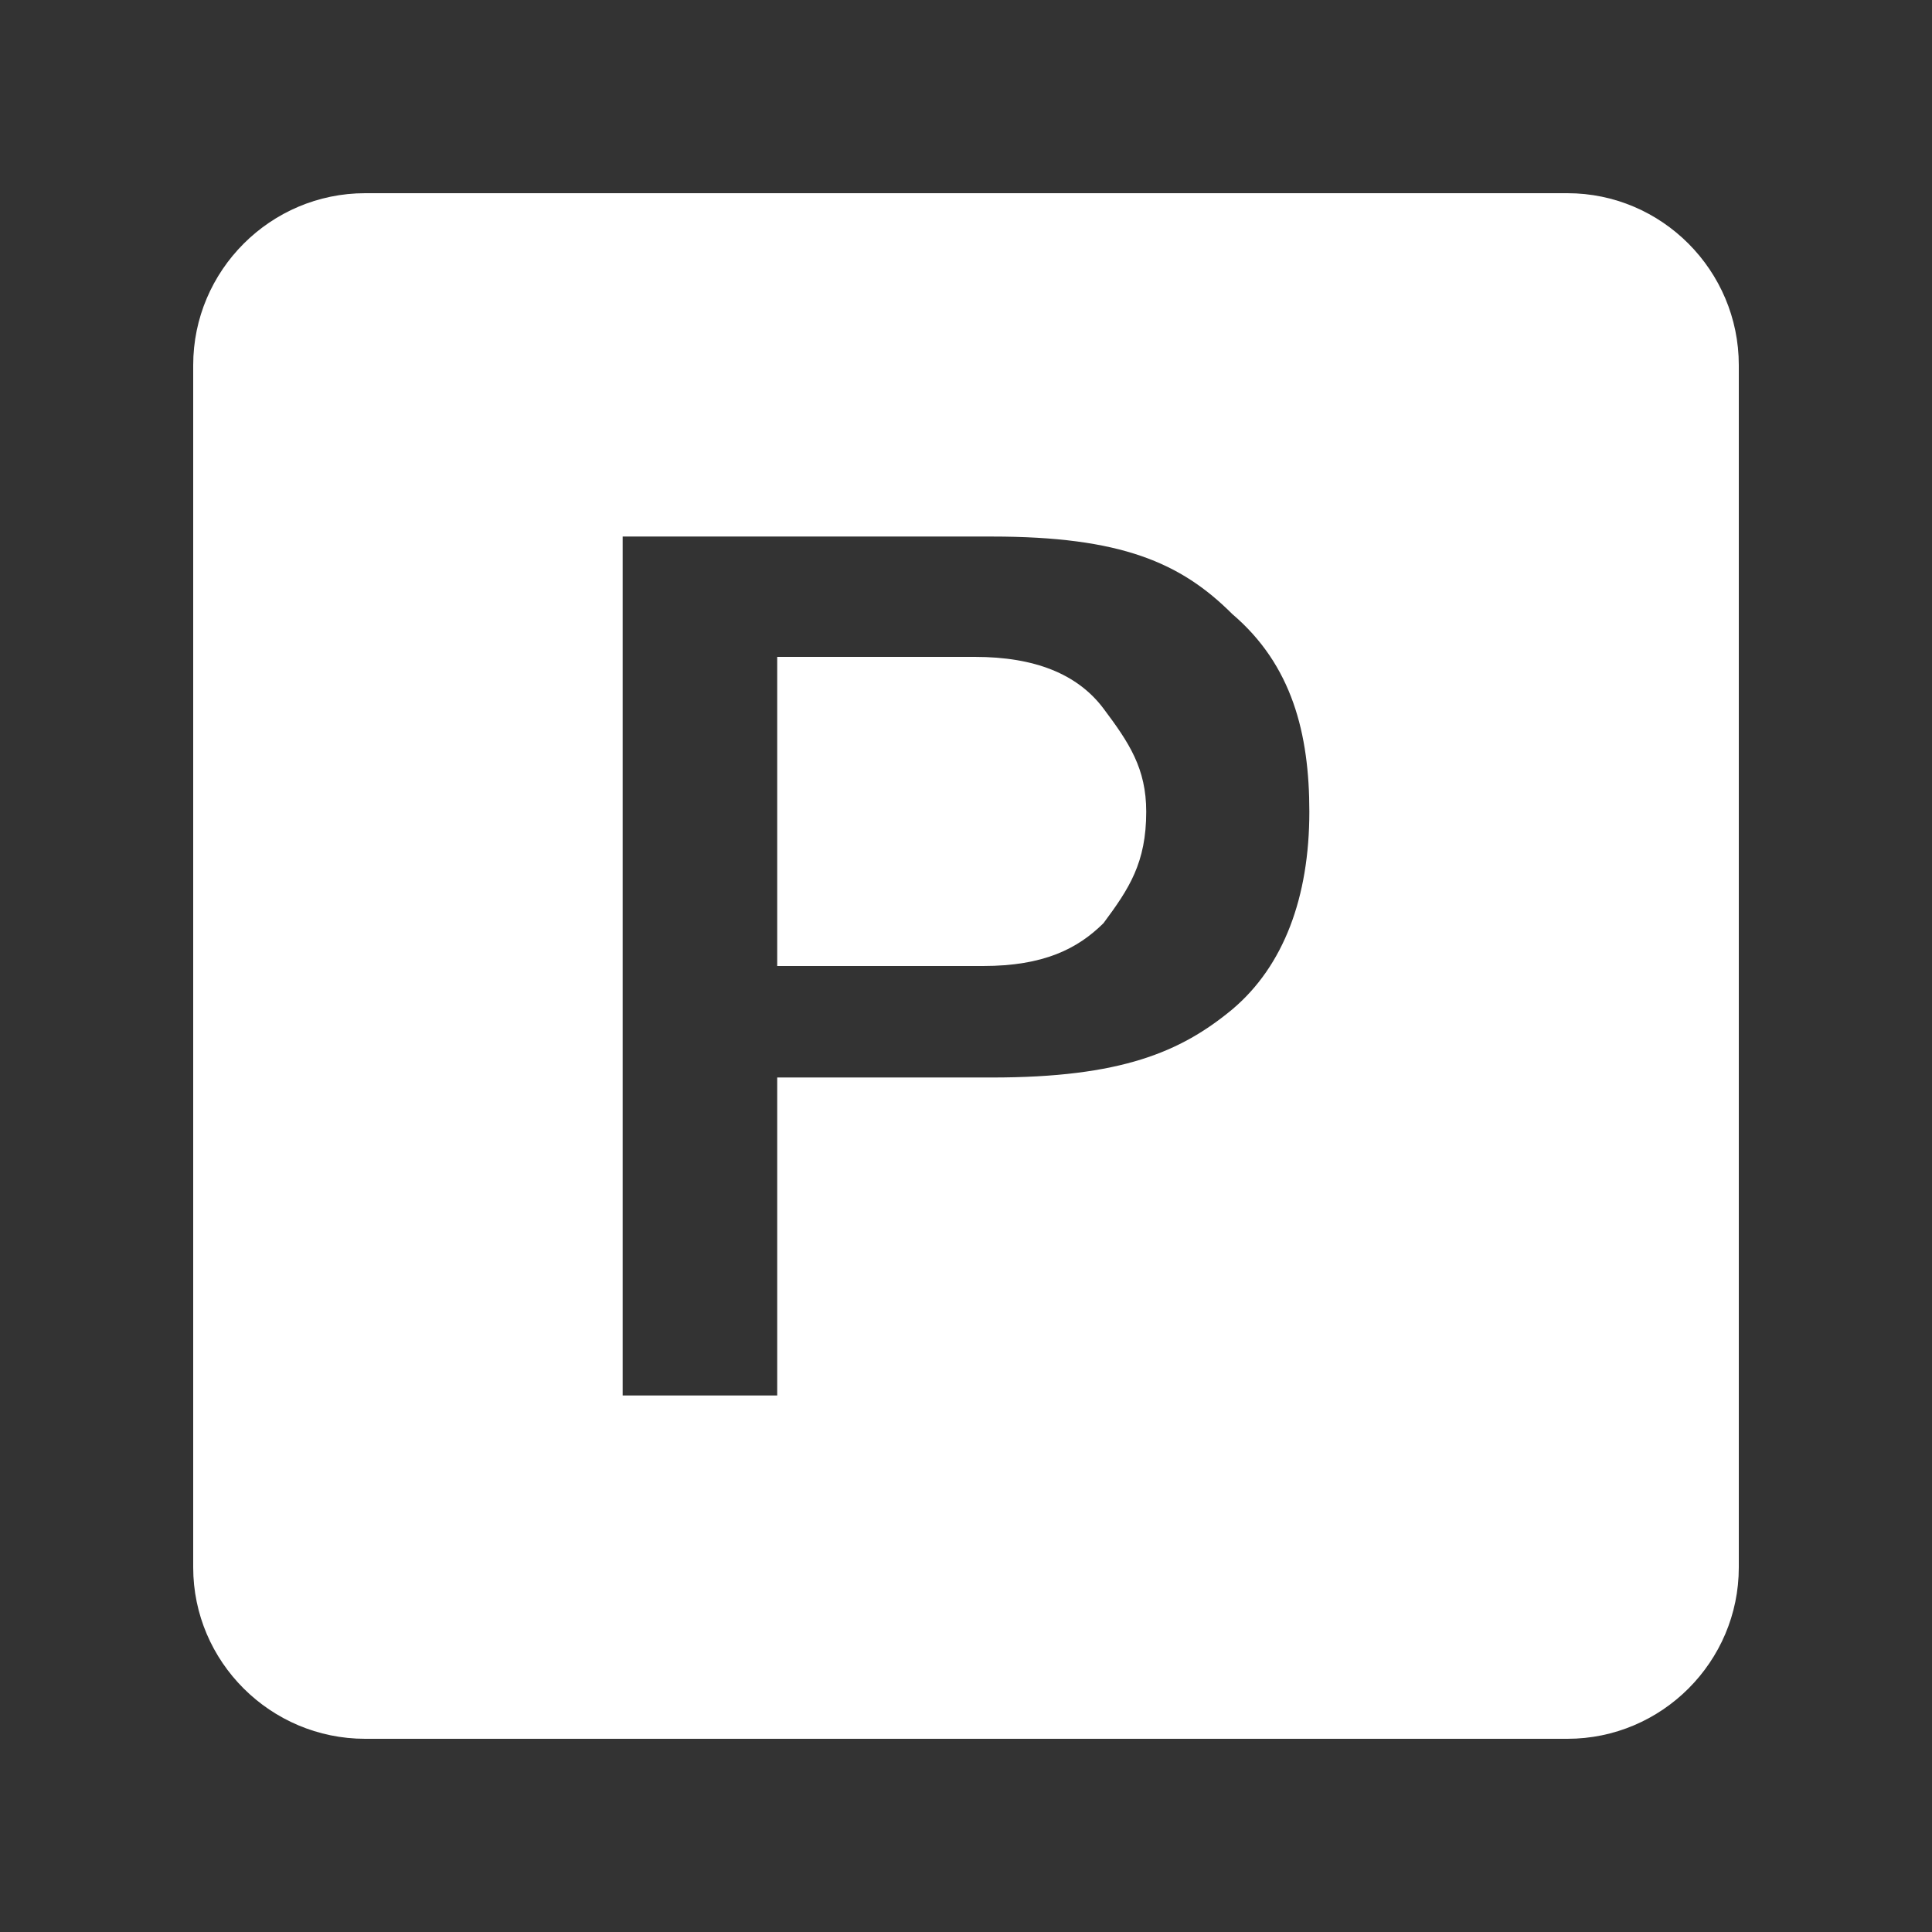
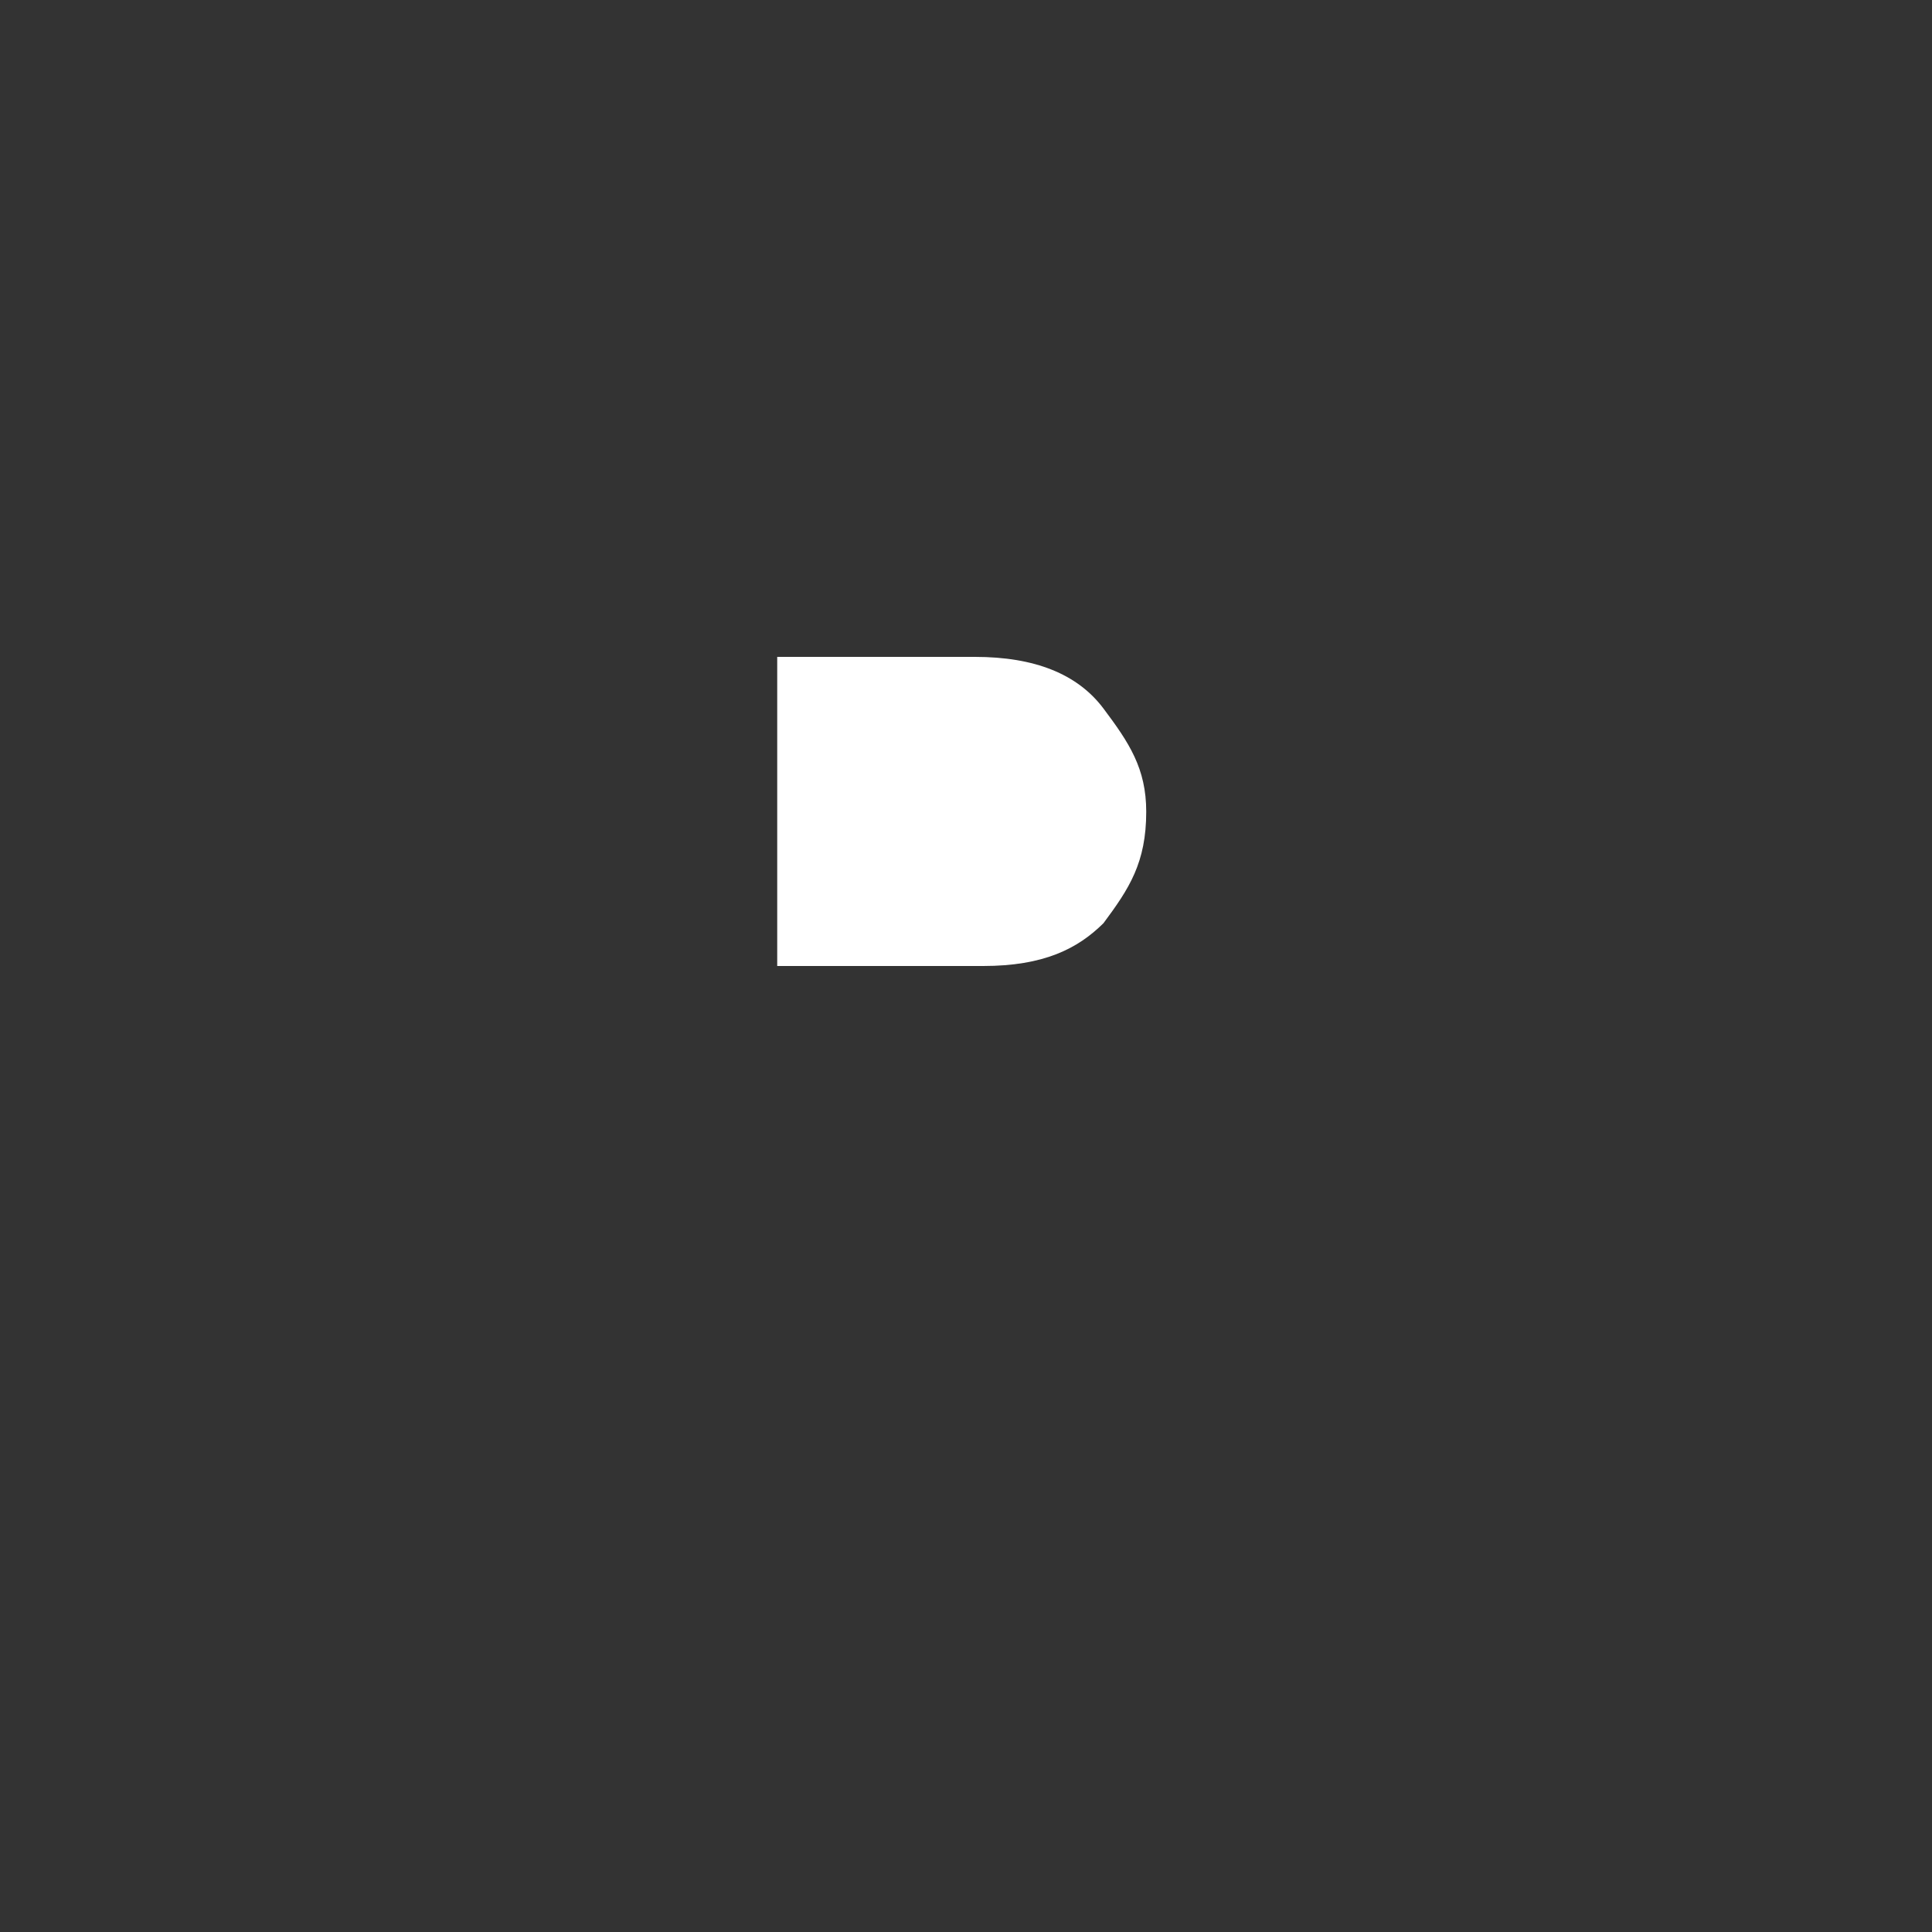
<svg xmlns="http://www.w3.org/2000/svg" width="70" height="70" viewBox="0 0 70 70" fill="none">
  <rect x="0" y="0" width="70" height="70" fill="#333333" stroke="none" />
  <g clip-path="url(#clip0_87_245)">
-     <path d="M56.79 7H13.23C9.8 7 7 9.8 7 13.23V56.79C7 60.21 9.8 63 13.23 63H56.79C60.21 63 63 60.21 63 56.79V13.23C63 9.8 60.21 7 56.79 7ZM28.16 39.36V50.56H22.56V19.44H35.94C40.61 19.44 42.78 20.38 44.65 22.25C46.82 24.1 47.44 26.59 47.44 29.41C47.44 32.51 46.51 35 44.65 36.57C42.78 38.12 40.61 39.04 35.94 39.04H28.16V39.36Z" fill="white" />
    <path d="M28.16 35V23.8H35.32C37.49 23.8 39.04 24.42 39.98 25.67C40.91 26.91 41.53 27.84 41.53 29.41C41.53 31.26 40.91 32.2 39.98 33.45C39.04 34.38 37.81 35 35.62 35H28.16Z" fill="white" />
  </g>
  <defs>
    <clipPath id="clip0_87_245">
      <rect width="56" height="56" fill="white" transform="translate(7 7)" />
    </clipPath>
  </defs>
</svg>